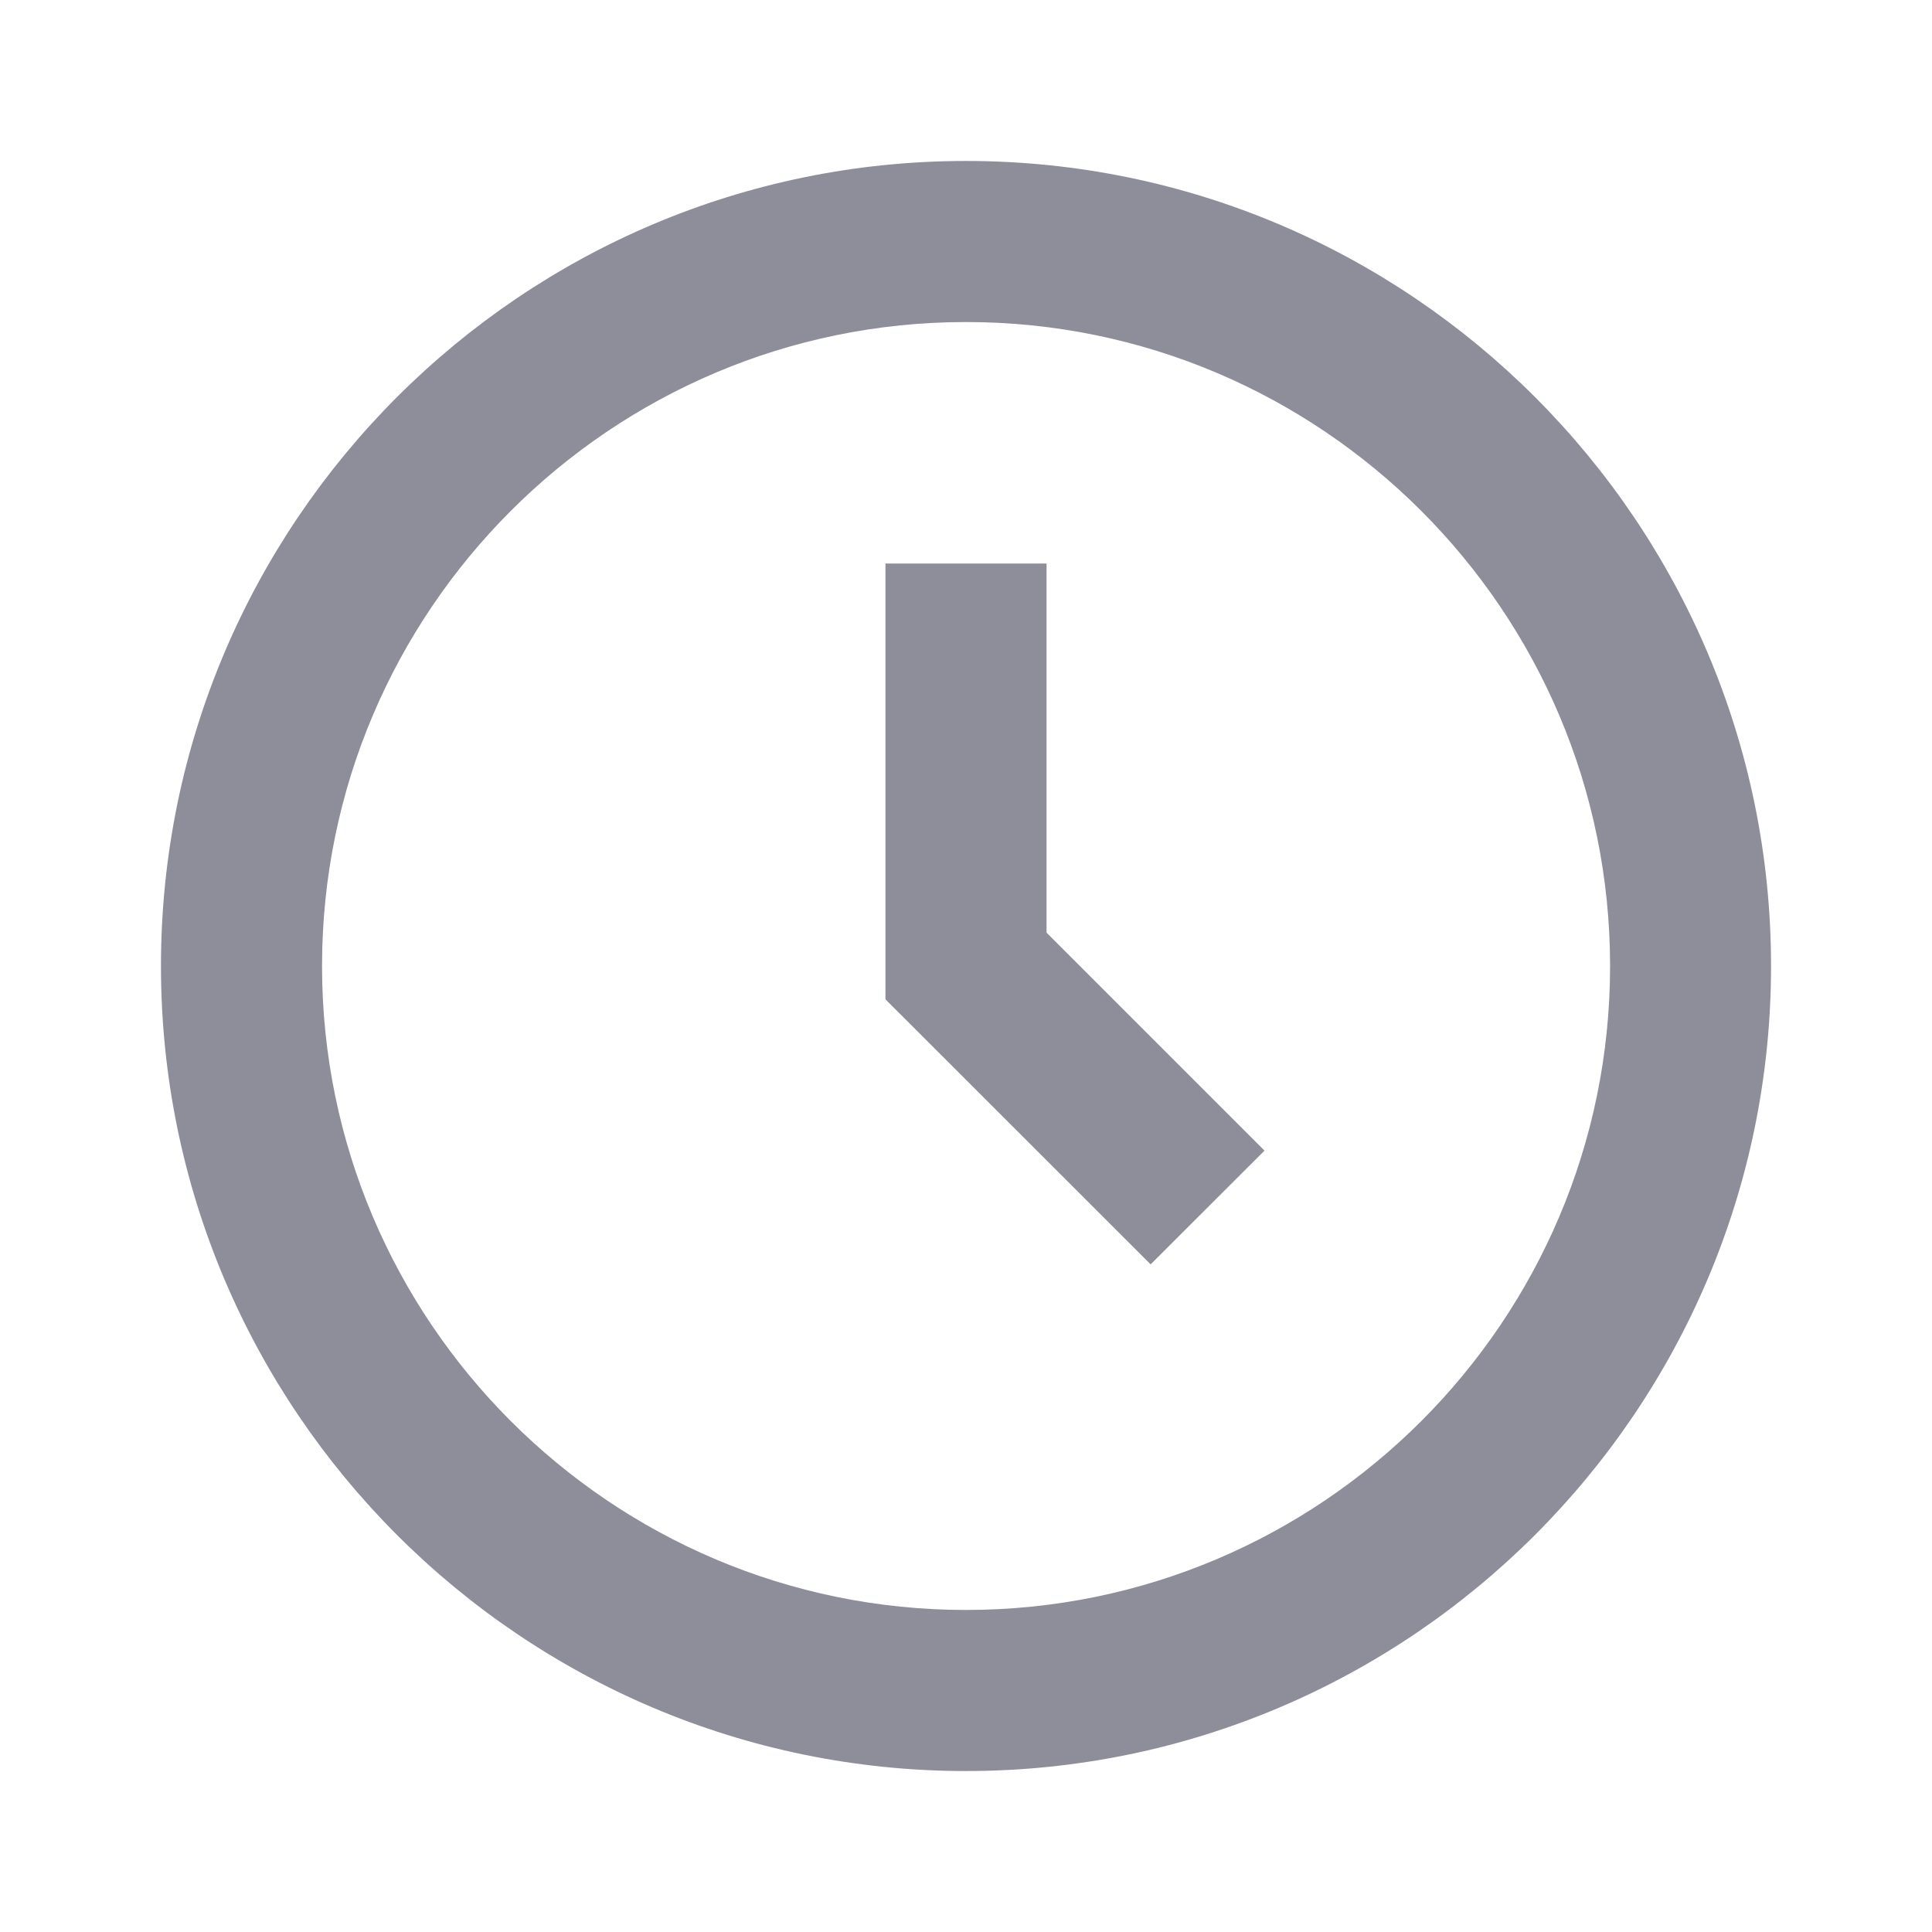
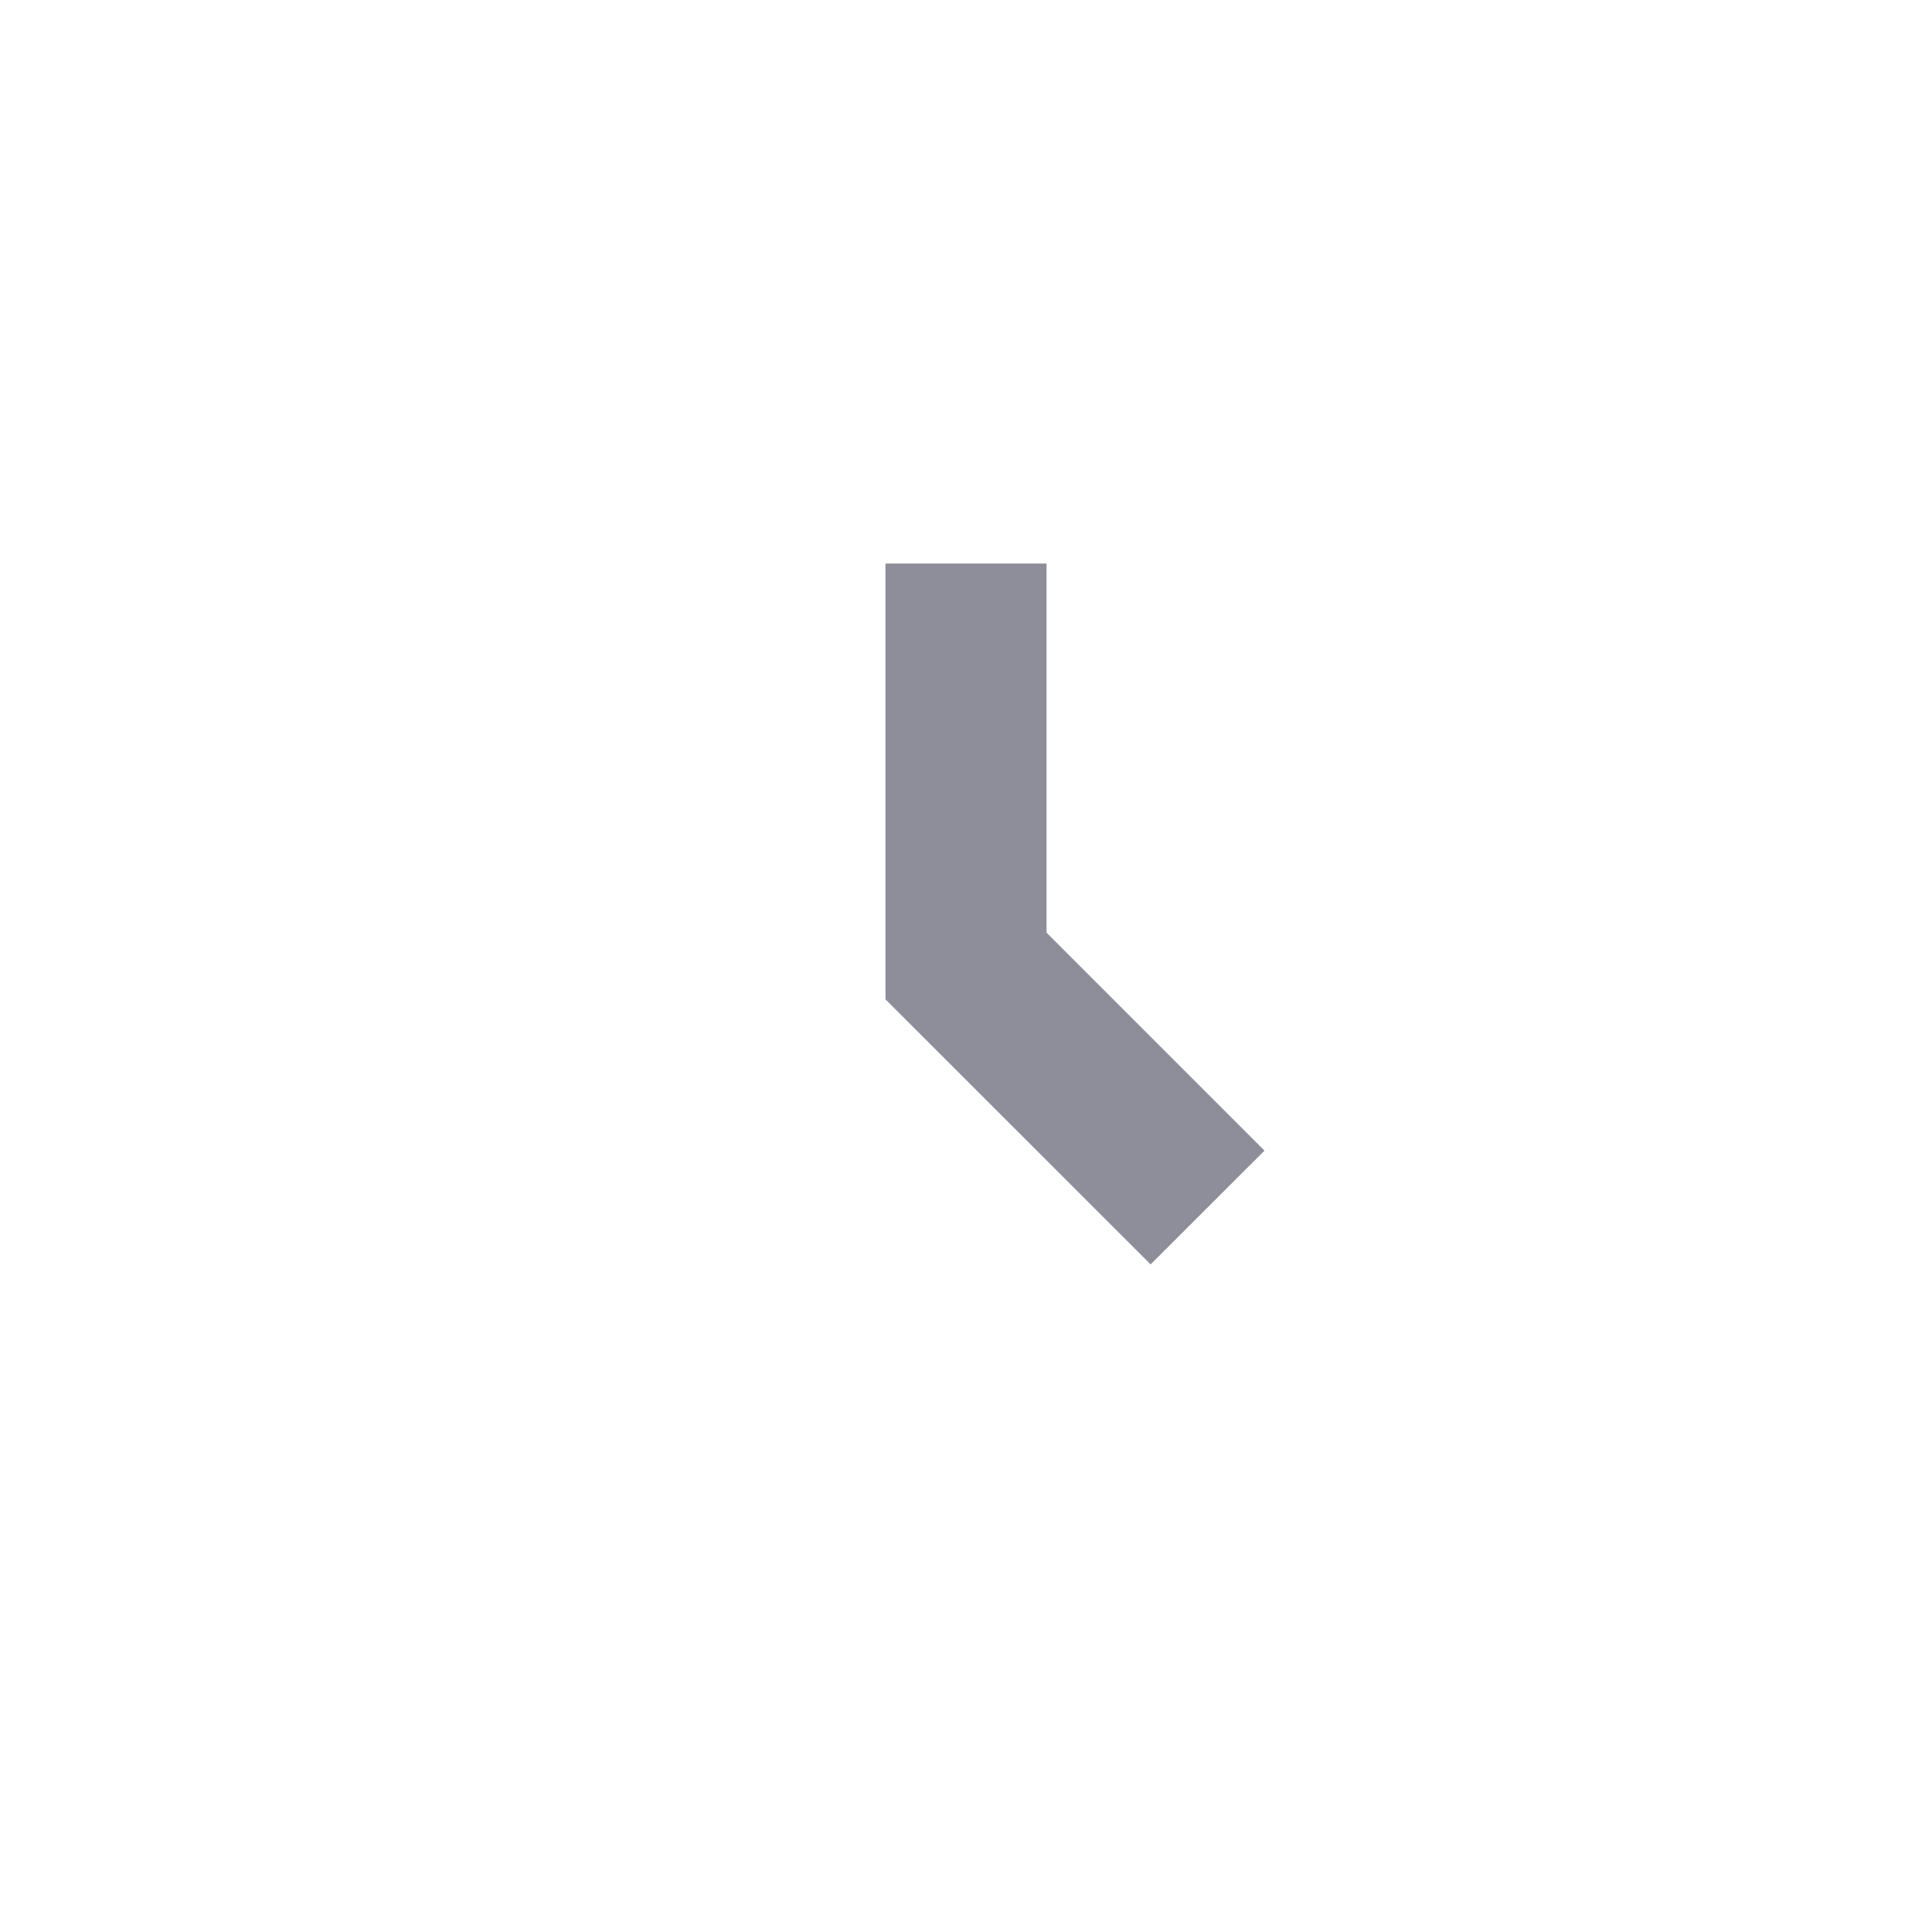
<svg xmlns="http://www.w3.org/2000/svg" width="16" height="16" viewBox="0 0 16 16" fill="none">
  <g id="bx-time-five.svg">
-     <path id="Vector" d="M8 1.333C4.324 1.333 1.333 4.324 1.333 8C1.333 11.676 4.324 14.667 8 14.667C11.676 14.667 14.667 11.676 14.667 8C14.667 4.324 11.676 1.333 8 1.333ZM8 13.333C5.059 13.333 2.667 10.941 2.667 8C2.667 5.059 5.059 2.667 8 2.667C10.941 2.667 13.334 5.059 13.334 8C13.334 10.941 10.941 13.333 8 13.333Z" fill=" #8E8E9A" />
    <path id="Vector_2" d="M8.667 4.667H7.333V8.276L9.529 10.471L10.472 9.529L8.667 7.724V4.667Z" fill=" #8E8E9A" />
  </g>
</svg>